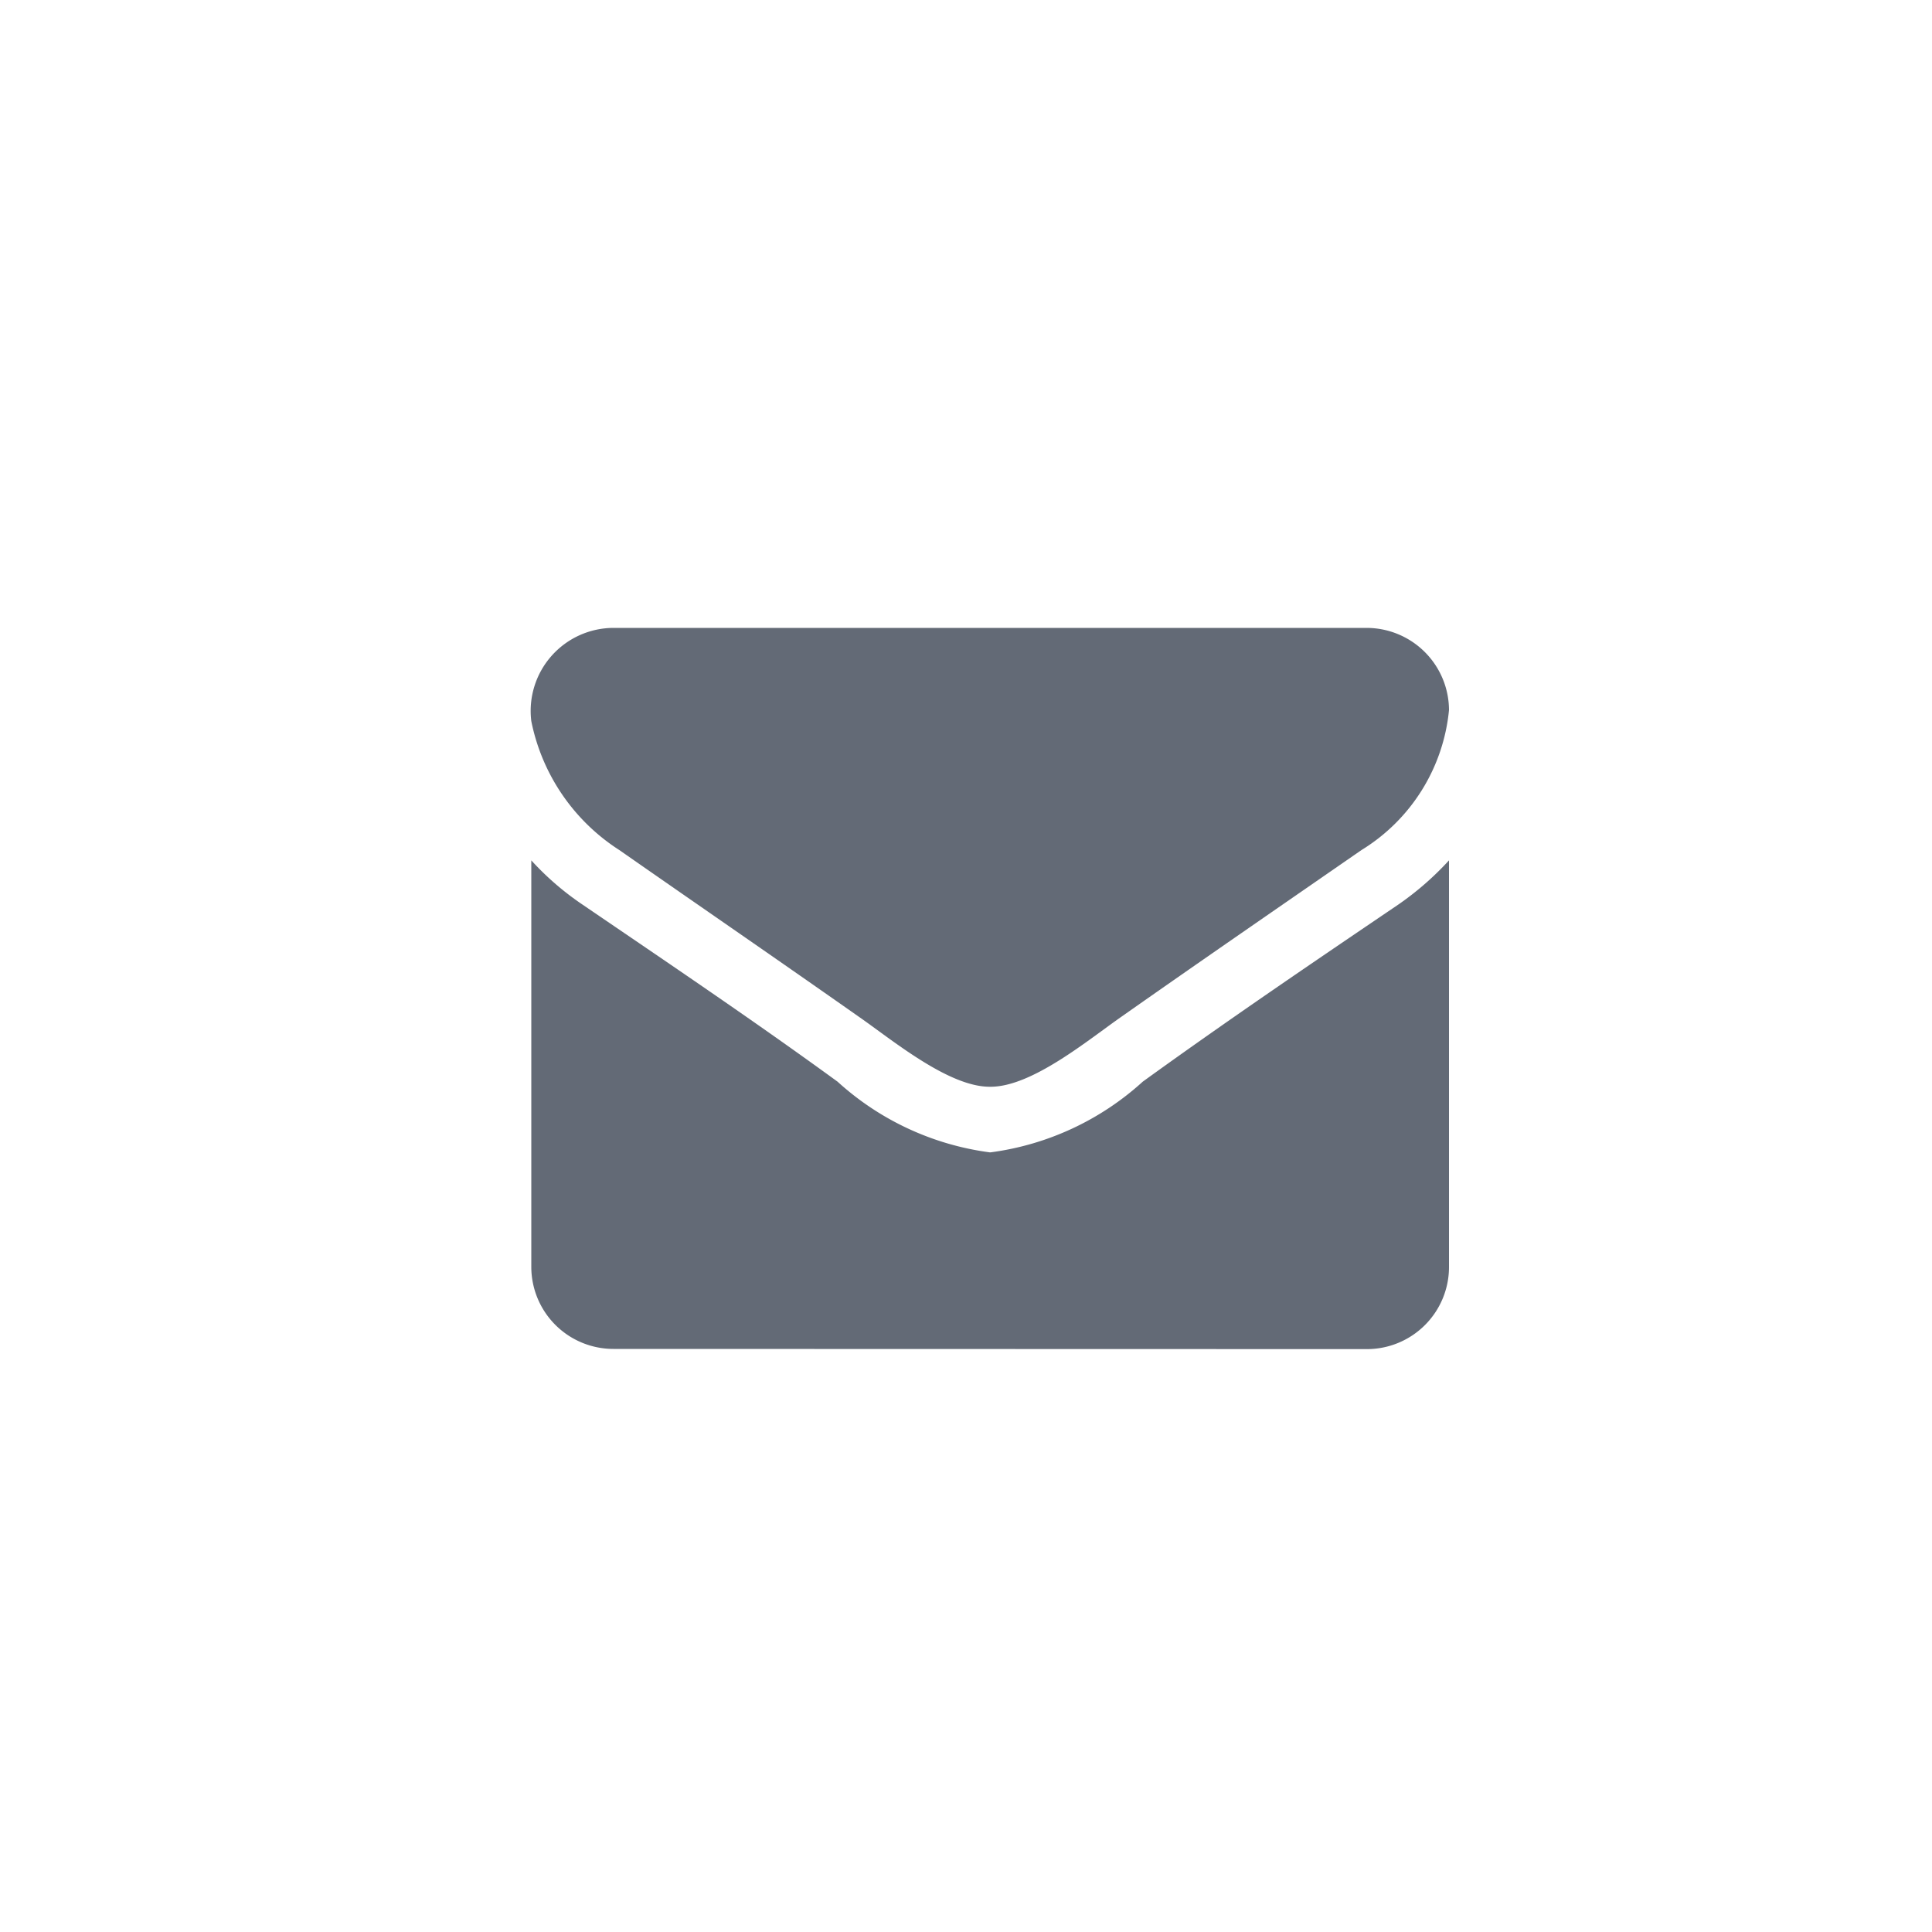
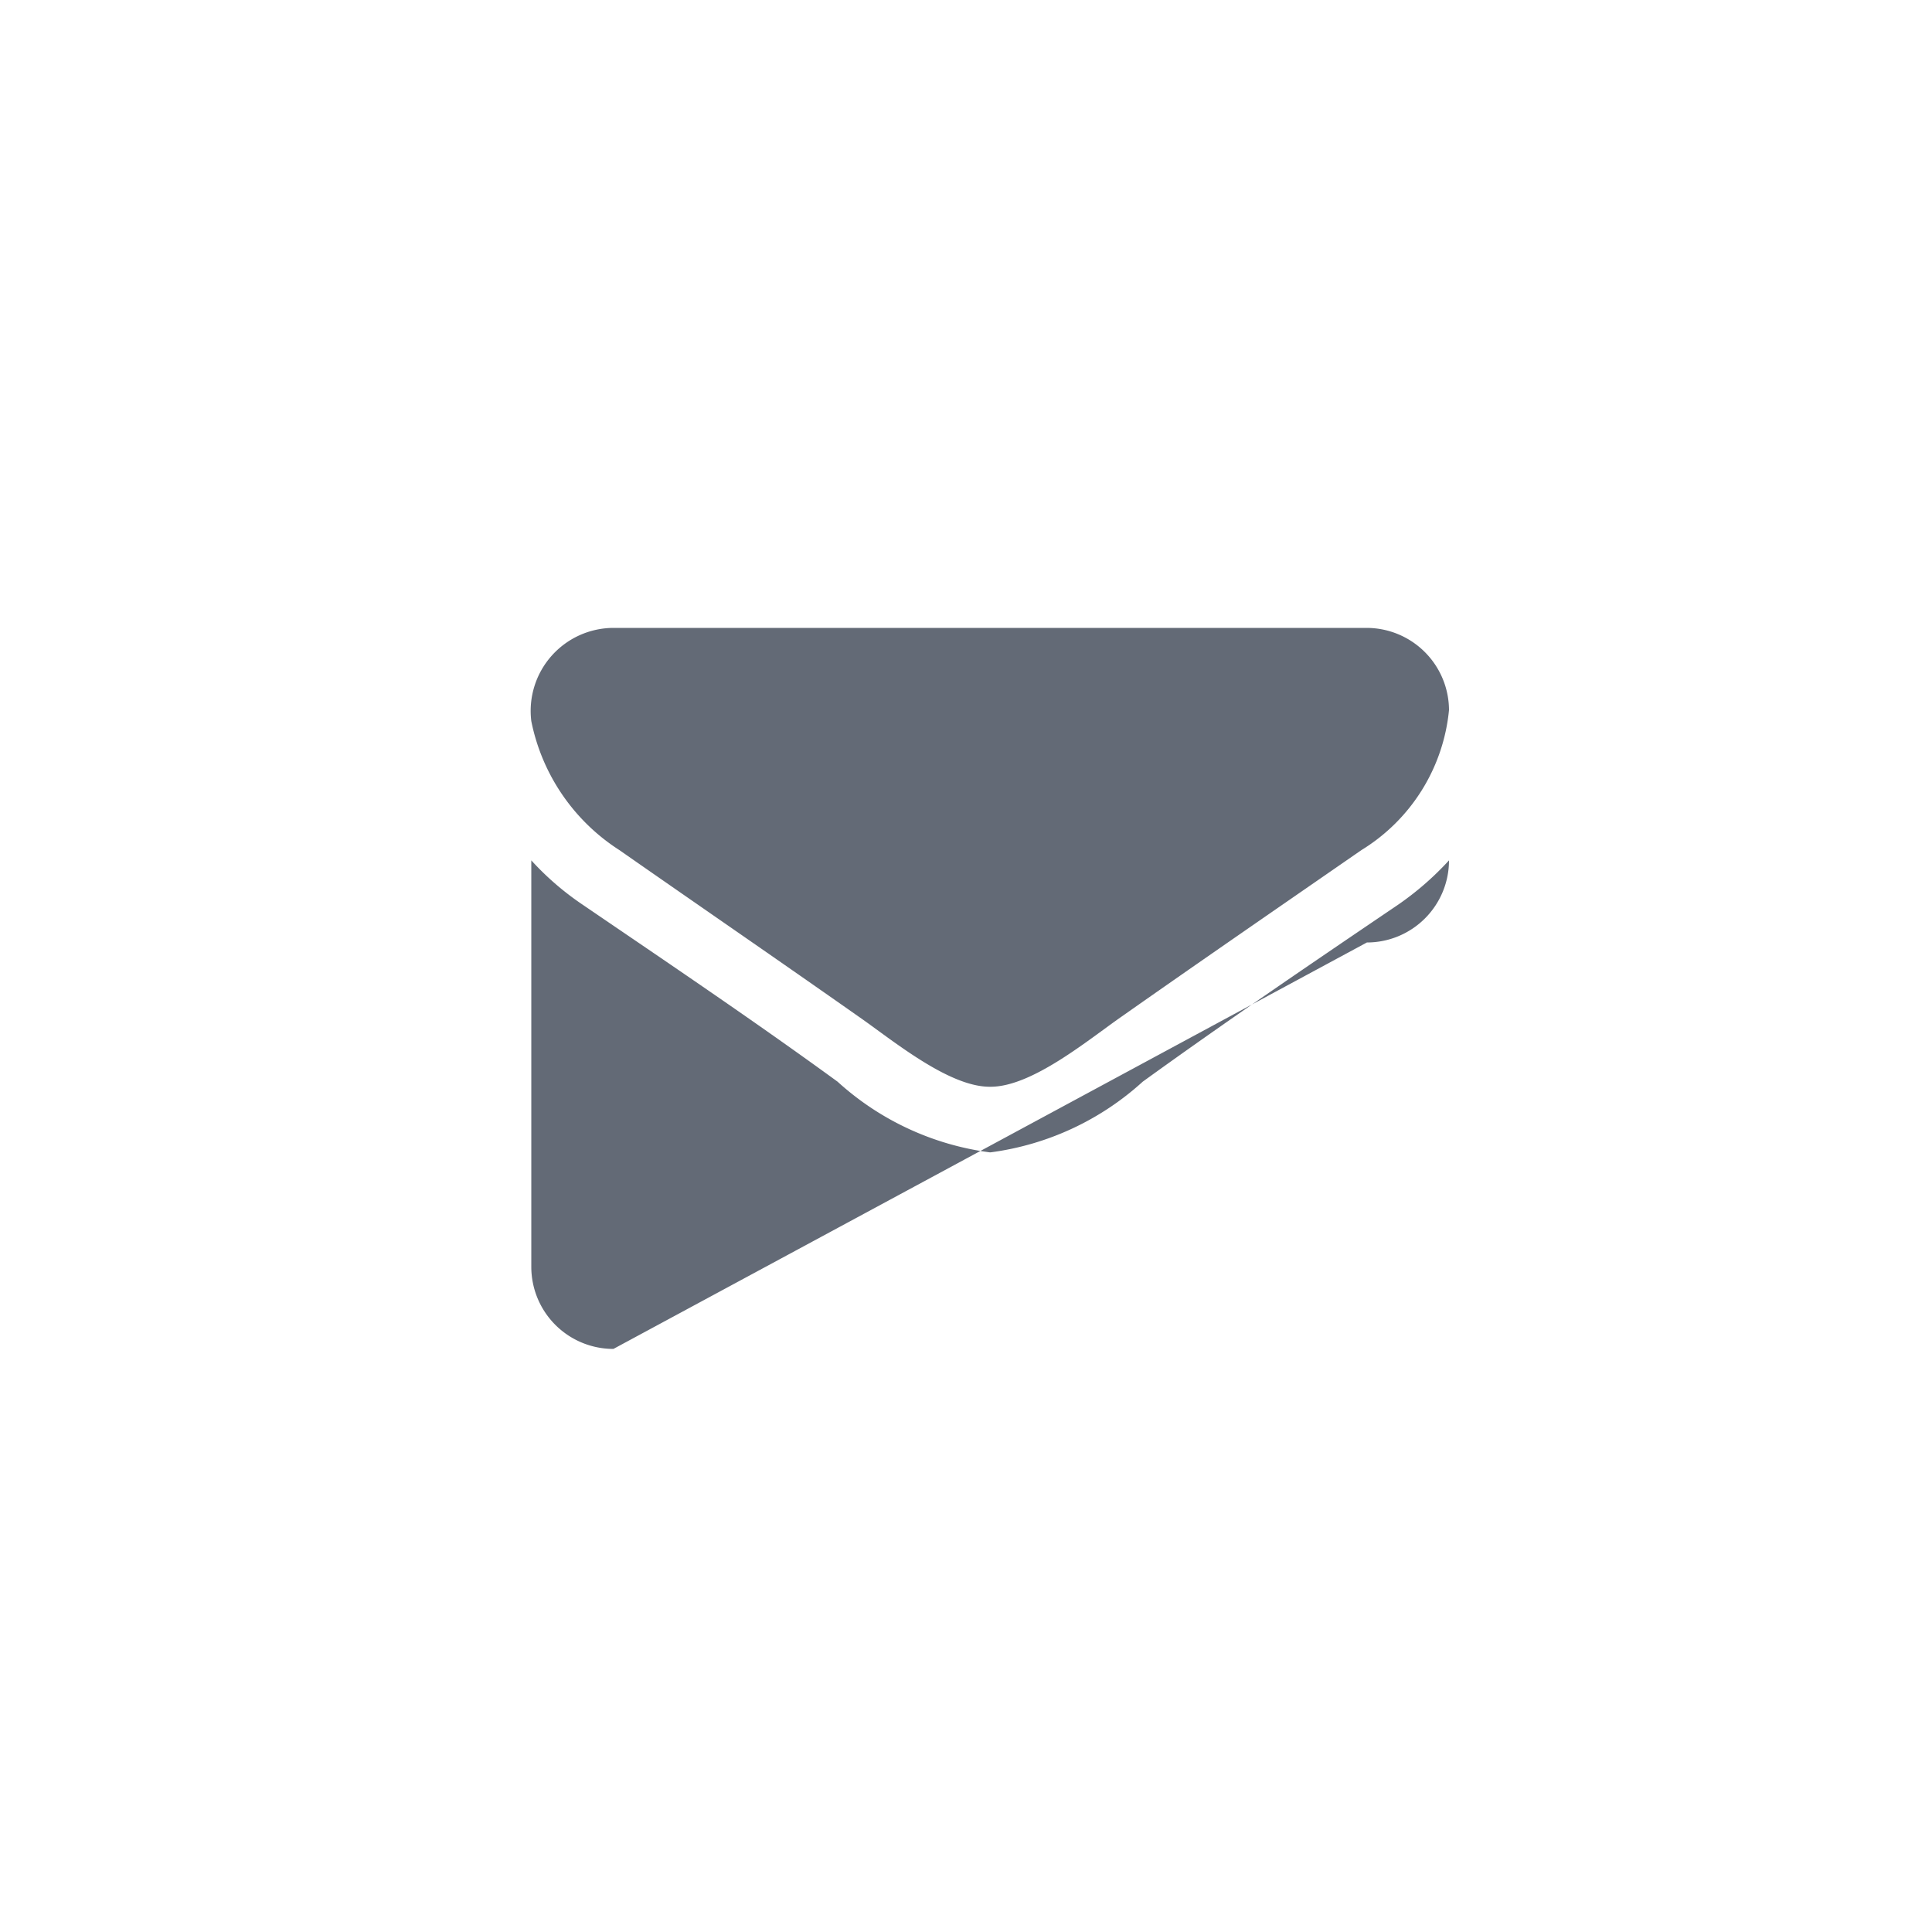
<svg xmlns="http://www.w3.org/2000/svg" width="40" height="40" viewBox="0 0 40 40">
  <g id="ic_mail" transform="translate(-890 -44)">
-     <rect id="Rectangle_179" data-name="Rectangle 179" width="40" height="40" transform="translate(890 44)" fill="#fff" />
    <g id="envelope_-_FontAwesome" data-name="envelope - FontAwesome" transform="translate(901 57)">
-       <path id="Shape" d="M1.7,14.928a1.7,1.7,0,0,1-1.7-1.7V4.813a5.888,5.888,0,0,0,1.071.923c1.76,1.2,3.542,2.4,5.27,3.659A5.812,5.812,0,0,0,9.49,10.858H9.51a5.812,5.812,0,0,0,3.149-1.463c1.729-1.251,3.51-2.46,5.28-3.659A6.2,6.2,0,0,0,19,4.813v8.419a1.7,1.7,0,0,1-1.7,1.7ZM9.5,9.5H9.49c-.859,0-2.025-.976-2.714-1.453C5.132,6.891,3.467,5.747,1.823,4.6A4.136,4.136,0,0,1,0,1.93,1.719,1.719,0,0,1,1.7,0H17.3A1.708,1.708,0,0,1,19,1.7,3.831,3.831,0,0,1,17.187,4.6c-1.654,1.145-3.319,2.29-4.963,3.446C11.535,8.525,10.37,9.5,9.51,9.5Z" fill="#636a76" />
+       <path id="Shape" d="M1.7,14.928a1.7,1.7,0,0,1-1.7-1.7V4.813a5.888,5.888,0,0,0,1.071.923c1.76,1.2,3.542,2.4,5.27,3.659A5.812,5.812,0,0,0,9.49,10.858H9.51a5.812,5.812,0,0,0,3.149-1.463c1.729-1.251,3.51-2.46,5.28-3.659A6.2,6.2,0,0,0,19,4.813a1.7,1.7,0,0,1-1.7,1.7ZM9.5,9.5H9.49c-.859,0-2.025-.976-2.714-1.453C5.132,6.891,3.467,5.747,1.823,4.6A4.136,4.136,0,0,1,0,1.93,1.719,1.719,0,0,1,1.7,0H17.3A1.708,1.708,0,0,1,19,1.7,3.831,3.831,0,0,1,17.187,4.6c-1.654,1.145-3.319,2.29-4.963,3.446C11.535,8.525,10.37,9.5,9.51,9.5Z" fill="#636a76" />
    </g>
  </g>
</svg>